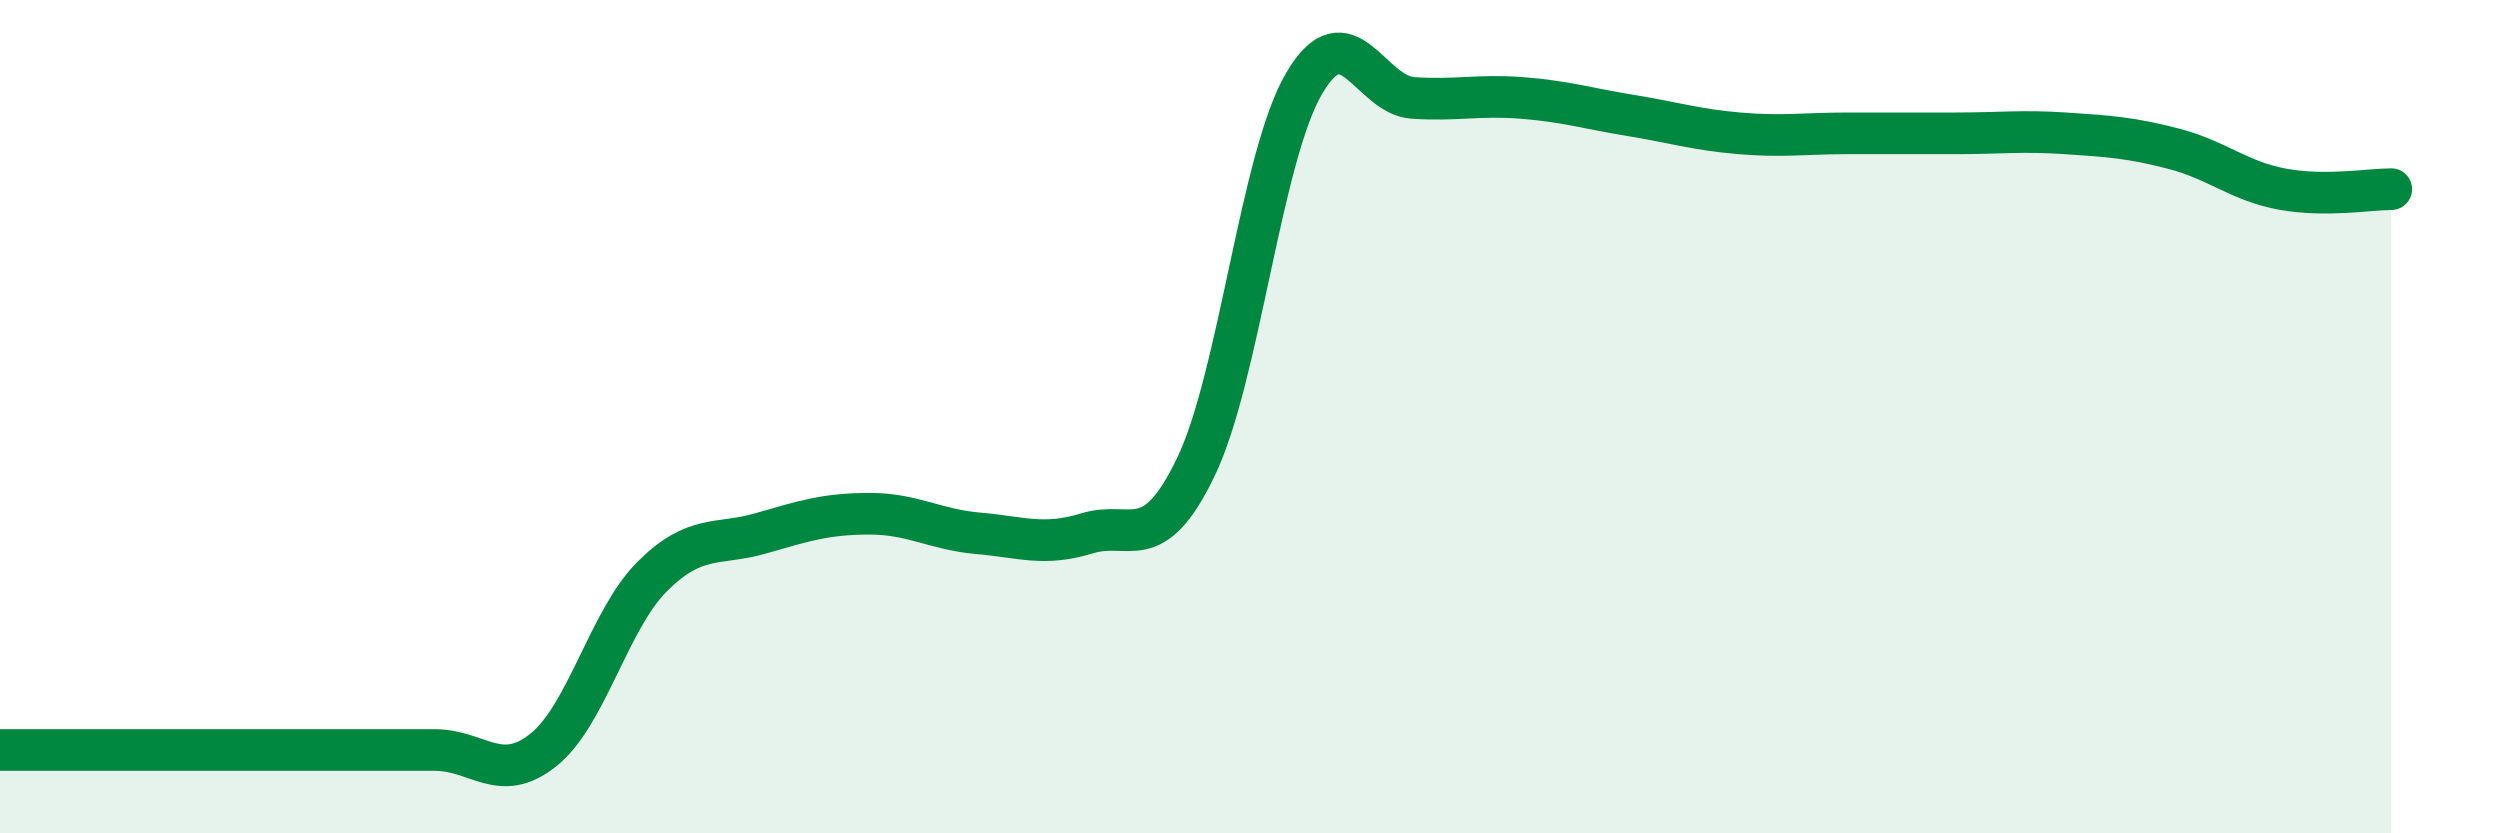
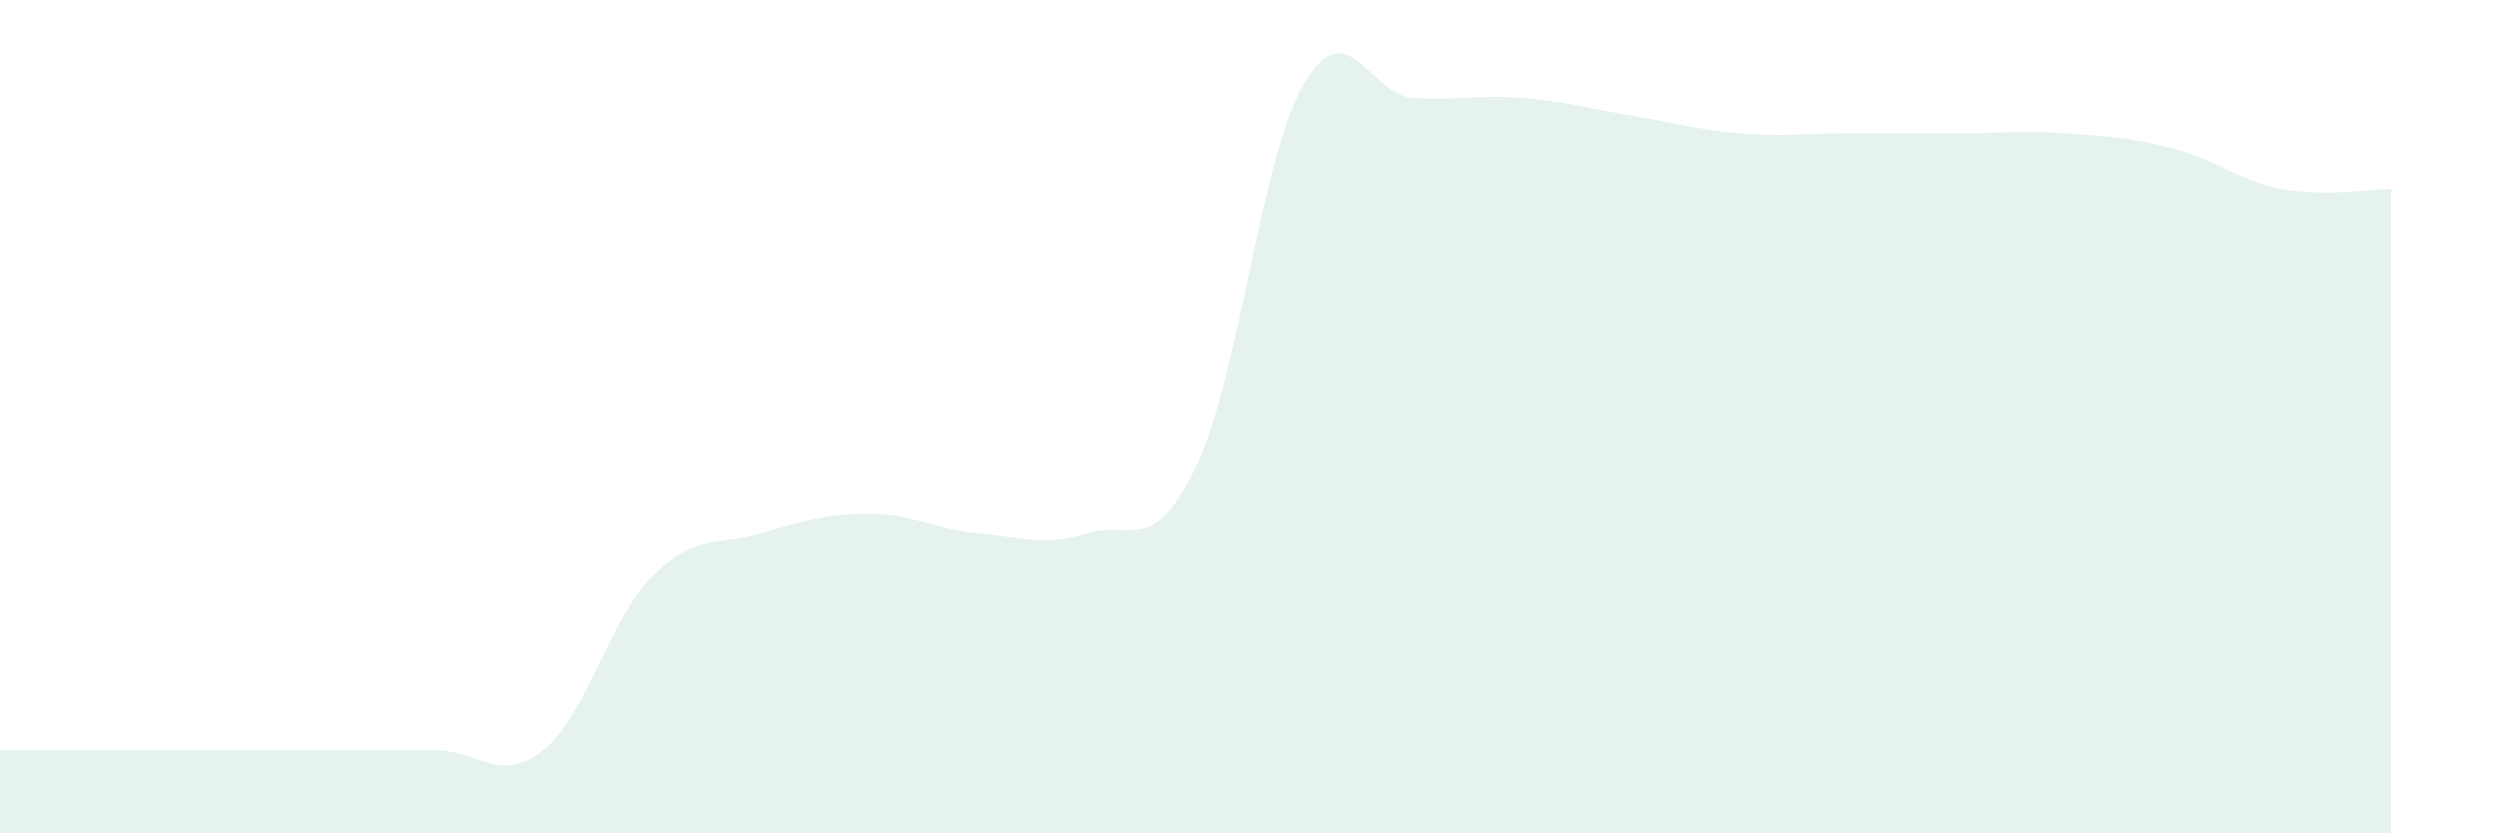
<svg xmlns="http://www.w3.org/2000/svg" width="60" height="20" viewBox="0 0 60 20">
  <path d="M 0,18 C 0.52,18 1.57,18 2.61,18 C 3.65,18 4.18,18 5.22,18 C 6.26,18 6.79,18 7.83,18 C 8.87,18 9.39,18 10.43,18 C 11.47,18 12,18.83 13.04,18 C 14.08,17.17 14.61,14.88 15.65,13.84 C 16.69,12.8 17.22,13.1 18.26,12.8 C 19.3,12.5 19.83,12.33 20.87,12.33 C 21.91,12.33 22.44,12.71 23.48,12.8 C 24.52,12.89 25.05,13.12 26.09,12.8 C 27.13,12.48 27.66,13.37 28.7,11.21 C 29.74,9.05 30.26,3.77 31.3,2 C 32.34,0.23 32.87,2.28 33.91,2.35 C 34.95,2.42 35.48,2.27 36.52,2.35 C 37.56,2.43 38.09,2.6 39.13,2.77 C 40.17,2.94 40.7,3.11 41.74,3.2 C 42.78,3.29 43.31,3.2 44.35,3.2 C 45.39,3.2 45.92,3.2 46.96,3.2 C 48,3.2 48.53,3.13 49.57,3.2 C 50.61,3.27 51.13,3.3 52.17,3.57 C 53.21,3.84 53.74,4.35 54.78,4.54 C 55.82,4.73 56.87,4.54 57.39,4.54L57.39 20L0 20Z" fill="#008740" opacity="0.1" stroke-linecap="round" stroke-linejoin="round" />
-   <path d="M 0,18 C 0.52,18 1.57,18 2.61,18 C 3.65,18 4.18,18 5.22,18 C 6.26,18 6.79,18 7.83,18 C 8.87,18 9.39,18 10.43,18 C 11.47,18 12,18.83 13.04,18 C 14.08,17.17 14.61,14.88 15.65,13.84 C 16.69,12.8 17.22,13.1 18.26,12.8 C 19.3,12.5 19.83,12.33 20.87,12.33 C 21.91,12.33 22.44,12.71 23.48,12.8 C 24.52,12.89 25.05,13.12 26.09,12.8 C 27.13,12.48 27.66,13.37 28.7,11.21 C 29.74,9.05 30.26,3.77 31.3,2 C 32.34,0.23 32.87,2.28 33.91,2.35 C 34.95,2.42 35.48,2.27 36.52,2.35 C 37.56,2.43 38.09,2.6 39.13,2.77 C 40.17,2.94 40.7,3.11 41.74,3.2 C 42.78,3.29 43.31,3.2 44.35,3.2 C 45.39,3.2 45.92,3.2 46.96,3.2 C 48,3.2 48.53,3.13 49.57,3.2 C 50.61,3.27 51.13,3.3 52.17,3.57 C 53.21,3.84 53.74,4.35 54.78,4.54 C 55.82,4.73 56.87,4.54 57.39,4.54" stroke="#008740" stroke-width="1" fill="none" stroke-linecap="round" stroke-linejoin="round" />
</svg>